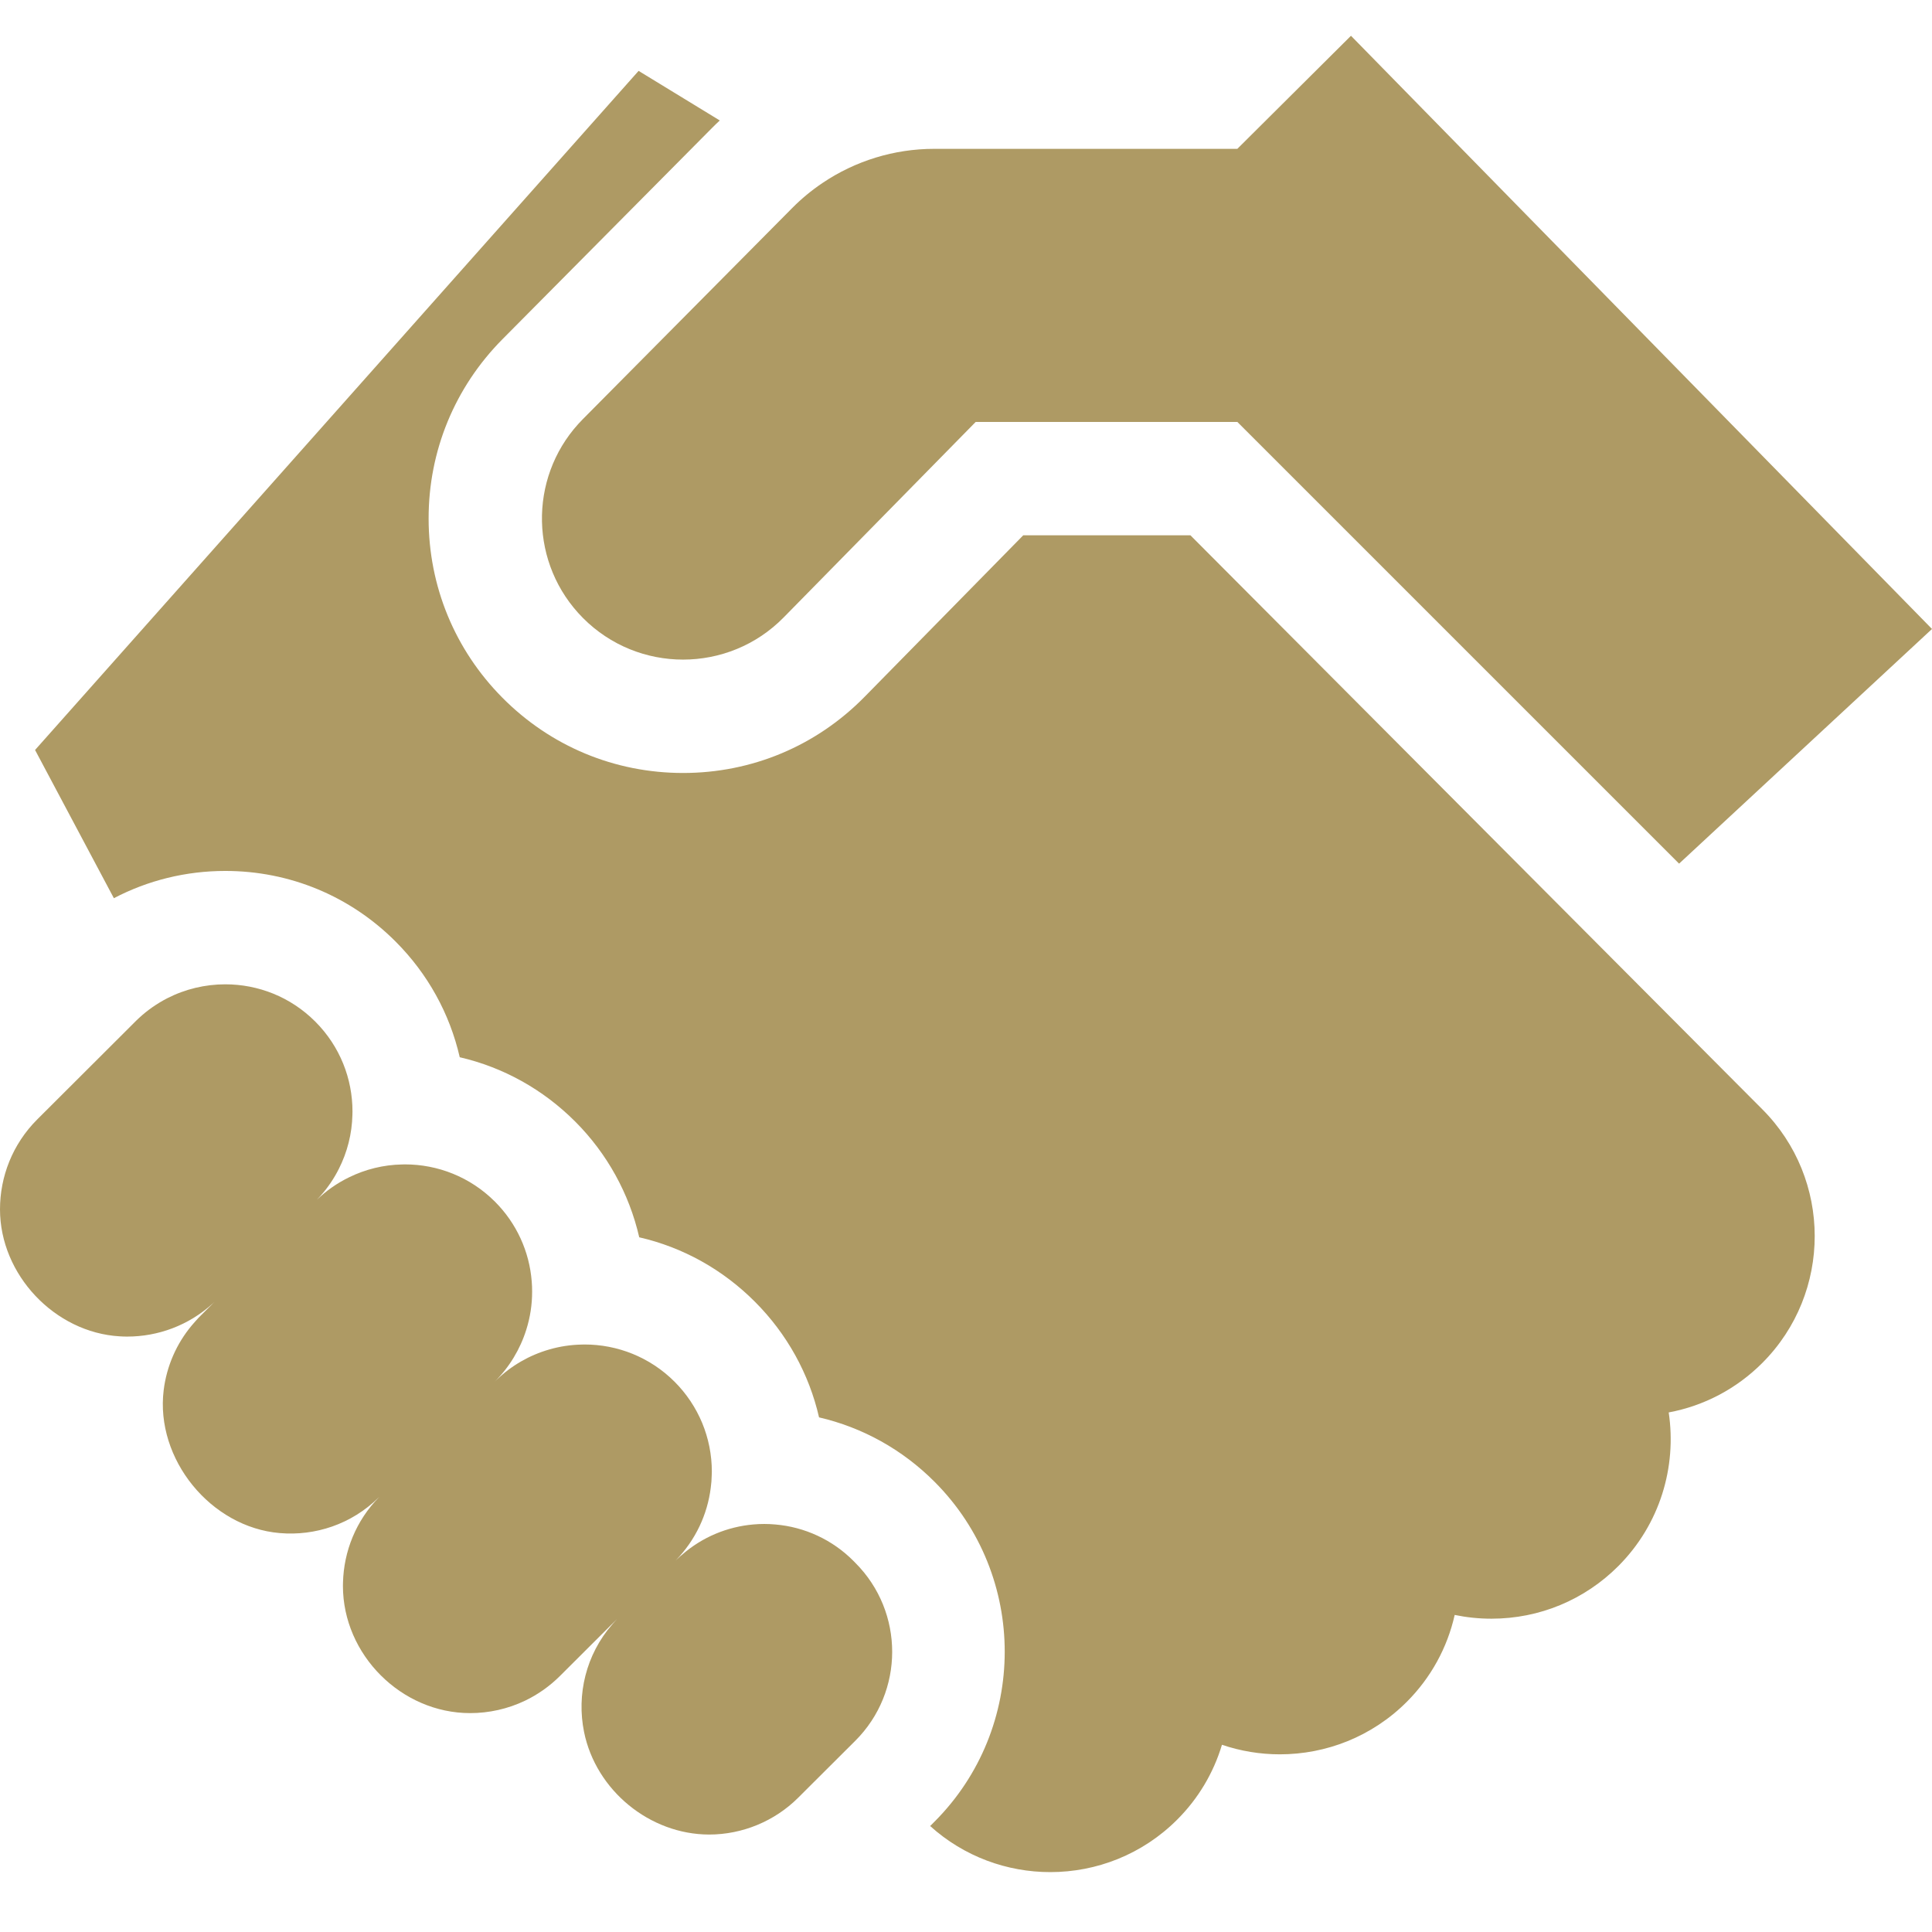
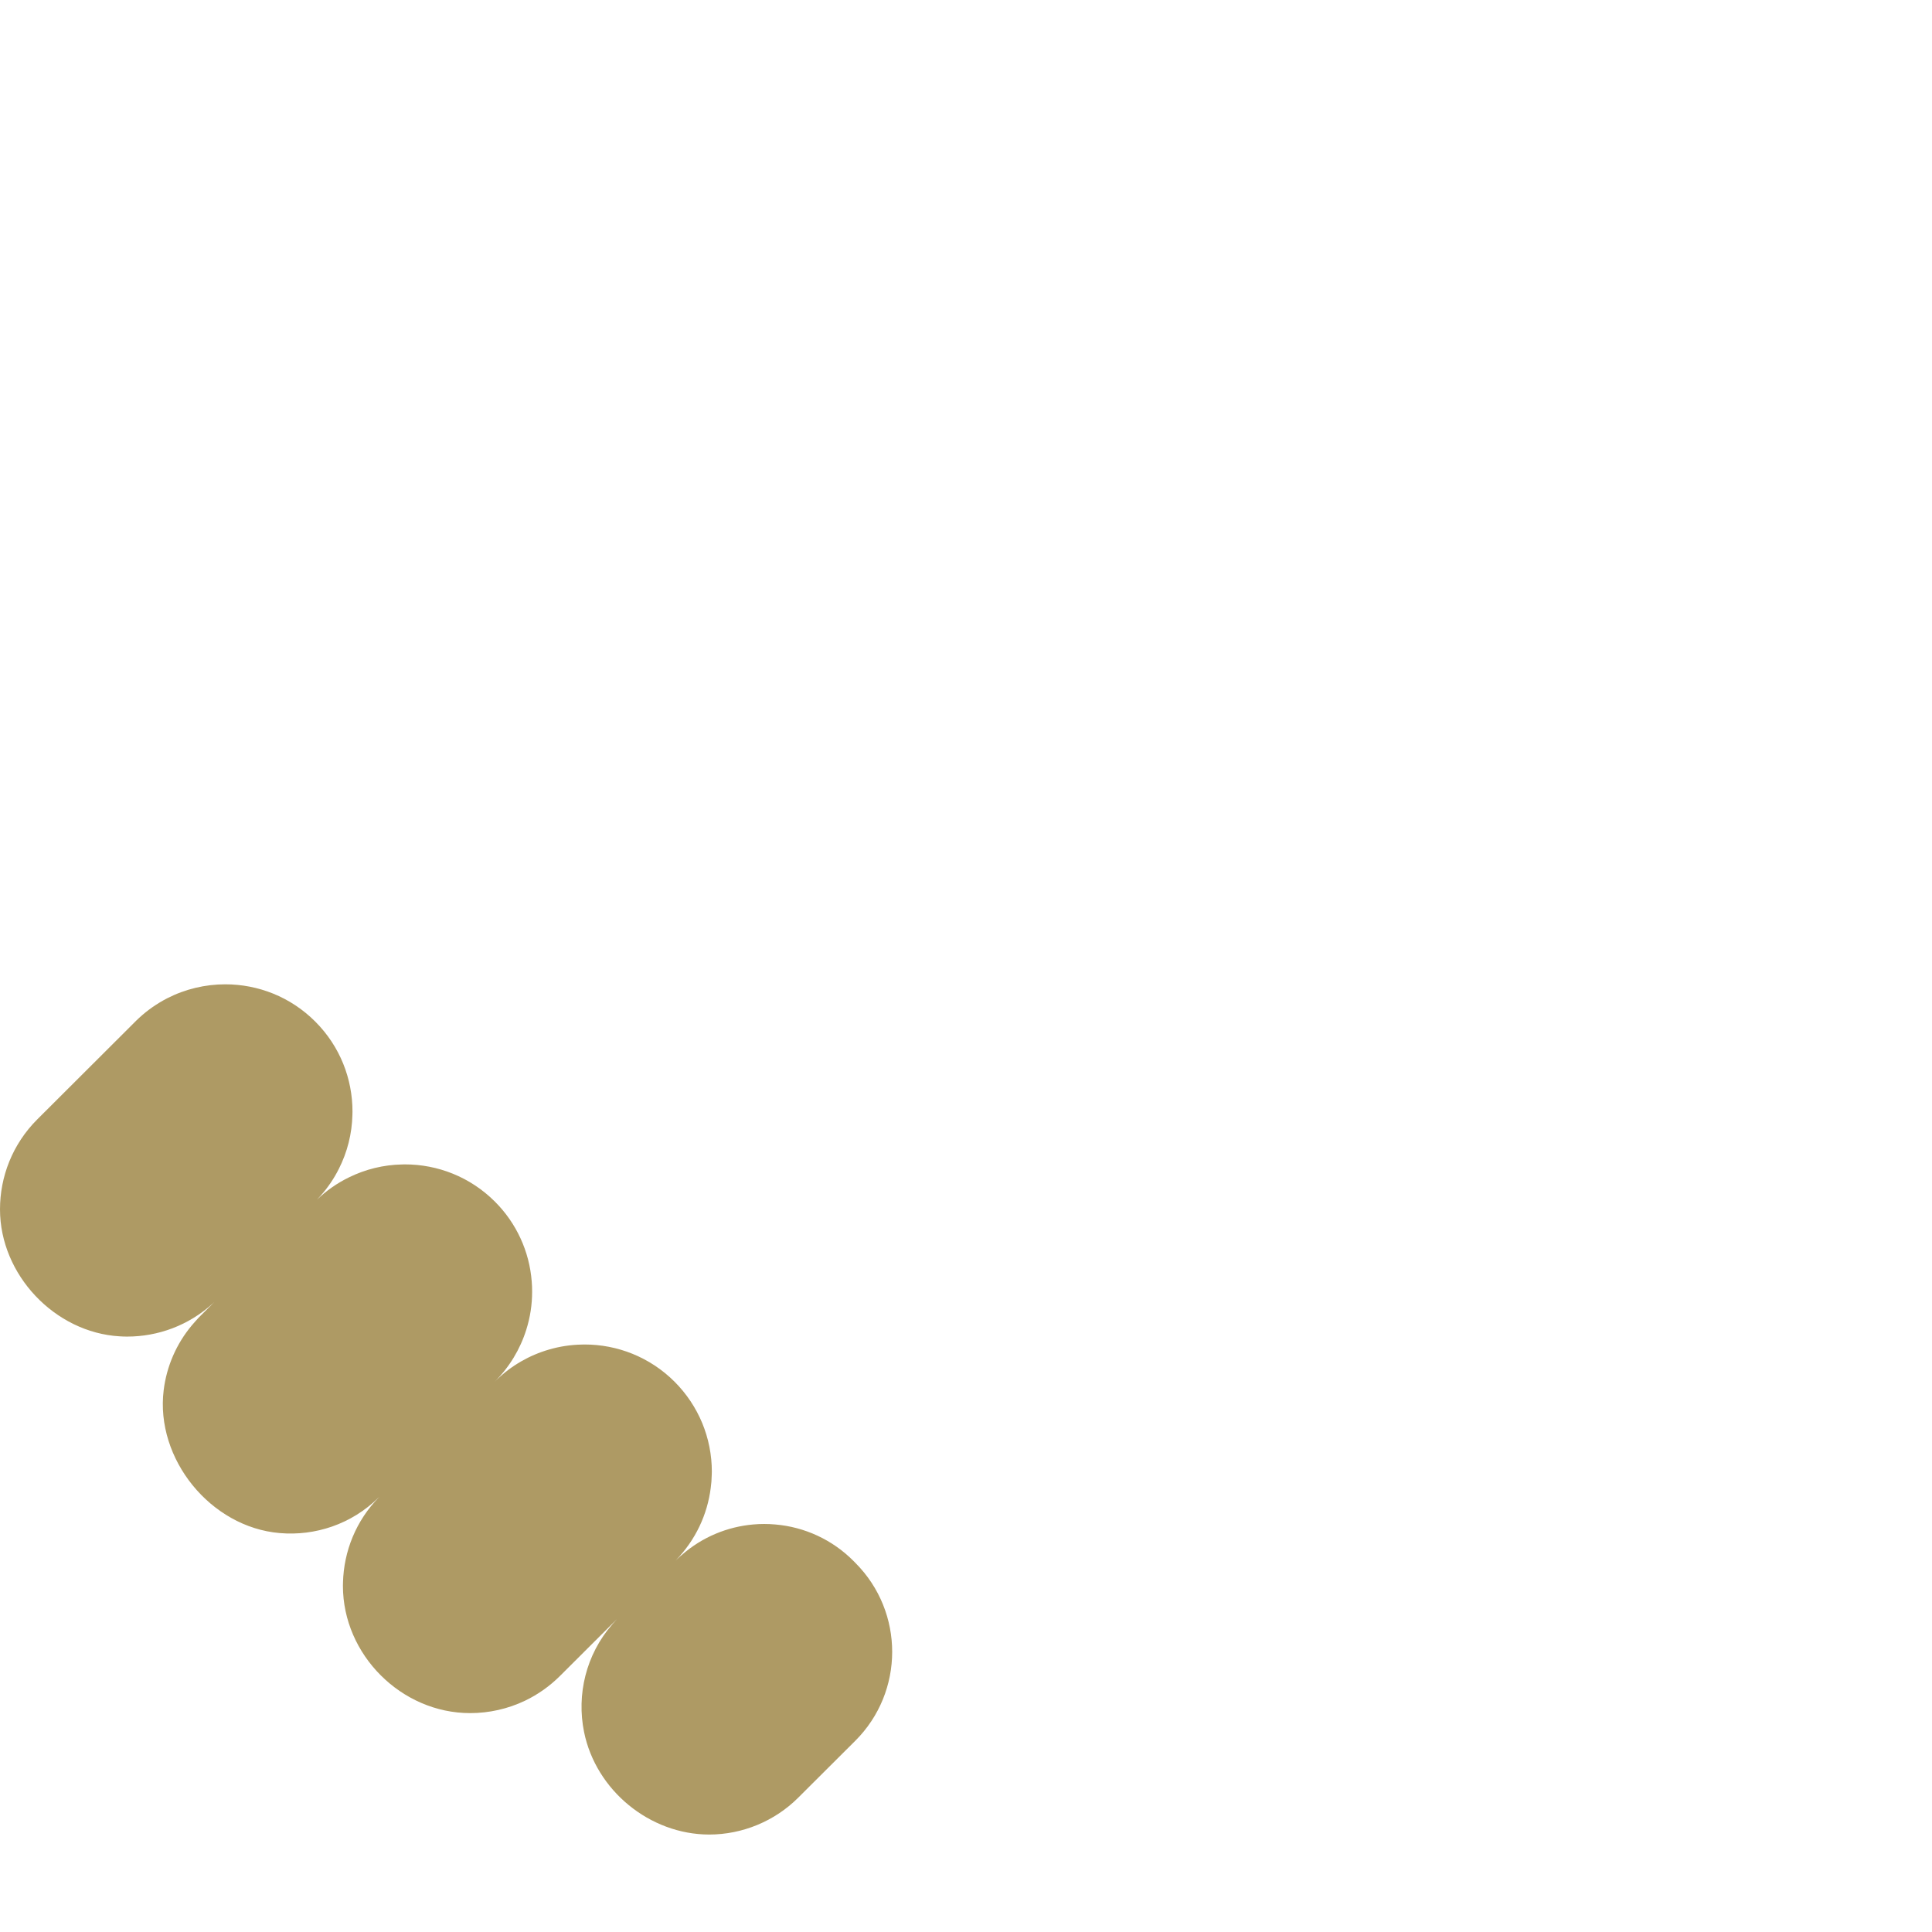
<svg xmlns="http://www.w3.org/2000/svg" width="54" height="54" viewBox="0 0 54 54" fill="none">
-   <path d="M16.165 11.848C14.767 13.392 14.81 15.777 16.292 17.271C17.064 18.048 18.078 18.436 19.092 18.436C20.112 18.436 21.133 18.043 21.905 17.256L27.271 11.793H34.584L46.931 24.139L54 17.58L37.76 1L34.584 4.16H26.11C24.996 4.16 23.907 4.494 22.984 5.118C22.682 5.321 22.401 5.554 22.145 5.812L16.291 11.715C16.248 11.758 16.205 11.803 16.165 11.848Z" fill="#AE9A64" />
-   <path d="M33.273 14.962H28.6L24.166 19.476C22.818 20.849 21.017 21.605 19.092 21.605C17.181 21.605 15.389 20.859 14.043 19.502C12.713 18.162 11.98 16.384 11.98 14.494C11.978 12.604 12.712 10.826 14.041 9.484L19.896 3.582C19.968 3.509 20.042 3.437 20.118 3.367L17.849 1.981L0.98 20.962L3.183 25.105C4.132 24.607 5.195 24.343 6.298 24.343C8.097 24.343 9.787 25.044 11.058 26.318C11.959 27.22 12.571 28.335 12.85 29.55C14.064 29.831 15.177 30.447 16.079 31.35C16.966 32.239 17.586 33.359 17.867 34.583C19.083 34.862 20.198 35.48 21.101 36.385C22.001 37.287 22.614 38.402 22.893 39.616C24.107 39.898 25.22 40.513 26.121 41.416C28.741 44.041 28.735 48.307 26.11 50.926L25.998 51.038C26.95 51.897 28.153 52.326 29.356 52.326C30.643 52.326 31.929 51.836 32.907 50.855C33.489 50.273 33.918 49.556 34.154 48.767C34.676 48.944 35.222 49.034 35.772 49.034C37.058 49.034 38.344 48.545 39.322 47.565C39.989 46.898 40.453 46.057 40.659 45.138C40.993 45.207 41.335 45.243 41.684 45.243H41.689C43.029 45.242 44.288 44.718 45.234 43.771C46.4 42.601 46.868 40.998 46.641 39.478C47.627 39.294 48.535 38.818 49.259 38.093C51.212 36.136 51.209 32.954 49.252 31L33.273 14.962Z" fill="#AE9A64" />
  <path d="M23.854 43.628C23.269 43.039 22.492 42.678 21.665 42.609C21.462 42.591 21.258 42.591 21.055 42.609C20.336 42.672 19.632 42.956 19.055 43.463C19.04 43.473 19.026 43.486 19.012 43.498C18.988 43.519 18.965 43.541 18.942 43.563C18.939 43.565 18.937 43.567 18.935 43.569C18.919 43.583 18.904 43.598 18.888 43.613C19.445 43.04 19.772 42.327 19.865 41.589C19.882 41.469 19.891 41.35 19.893 41.23C19.896 41.197 19.896 41.165 19.896 41.133C19.896 40.666 19.805 40.205 19.627 39.774C19.448 39.344 19.187 38.953 18.858 38.623C18.163 37.927 17.252 37.579 16.34 37.579C16.312 37.579 16.284 37.579 16.256 37.581C15.95 37.587 15.646 37.633 15.353 37.718C14.799 37.877 14.292 38.169 13.878 38.57C13.876 38.571 13.874 38.573 13.87 38.576C13.865 38.58 13.861 38.584 13.858 38.589C13.848 38.597 13.838 38.607 13.829 38.617C14.236 38.212 14.538 37.714 14.71 37.165C14.819 36.82 14.874 36.461 14.873 36.099C14.873 36.006 14.87 35.912 14.862 35.819C14.797 34.976 14.433 34.185 13.835 33.588C13.14 32.892 12.23 32.545 11.319 32.545C11.292 32.545 11.263 32.545 11.236 32.547C10.72 32.557 10.212 32.681 9.749 32.91C9.421 33.07 9.12 33.281 8.857 33.534C8.861 33.531 8.864 33.527 8.866 33.525C8.869 33.52 8.872 33.519 8.875 33.514C8.885 33.505 8.893 33.495 8.901 33.487C8.912 33.475 8.923 33.464 8.934 33.451C8.945 33.439 8.957 33.428 8.967 33.415C9.166 33.19 9.335 32.94 9.47 32.672C9.708 32.203 9.838 31.687 9.85 31.161C9.852 31.129 9.852 31.098 9.852 31.066C9.852 30.157 9.507 29.25 8.814 28.556C8.12 27.859 7.209 27.512 6.297 27.512C5.738 27.512 5.179 27.643 4.67 27.904C4.386 28.051 4.122 28.235 3.887 28.452C3.862 28.473 3.838 28.496 3.814 28.521L1.044 31.285C0.347 31.98 0 32.891 0 33.802C0 35.628 1.531 37.246 3.347 37.351C3.416 37.356 3.485 37.358 3.554 37.358C4.415 37.358 5.273 37.048 5.951 36.429C5.954 36.427 5.956 36.424 5.959 36.422L5.964 36.416C5.966 36.416 5.966 36.414 5.971 36.41C5.978 36.404 5.985 36.398 5.992 36.391L5.606 36.775C5.561 36.82 5.517 36.865 5.477 36.913C5.473 36.916 5.47 36.92 5.467 36.923C5.465 36.926 5.463 36.927 5.462 36.929C5.427 36.967 5.394 37.006 5.361 37.045C4.93 37.56 4.657 38.189 4.575 38.855C4.337 40.781 5.89 42.688 7.82 42.85C8.807 42.935 9.821 42.605 10.581 41.858L10.597 41.842L10.603 41.837C9.947 42.502 9.609 43.363 9.587 44.231C9.585 44.263 9.585 44.295 9.585 44.326C9.585 46.252 11.22 47.882 13.14 47.882C13.666 47.882 14.191 47.766 14.675 47.535C15.037 47.361 15.367 47.127 15.652 46.843L17.237 45.262C17.236 45.263 17.235 45.264 17.235 45.266C17.232 45.267 17.23 45.269 17.229 45.272C17.215 45.286 17.201 45.302 17.184 45.321C17.163 45.343 17.145 45.364 17.127 45.385C17.122 45.389 17.118 45.395 17.114 45.401C16.375 46.25 16.113 47.369 16.325 48.411C16.657 50.042 18.16 51.274 19.822 51.276C20.749 51.276 21.652 50.903 22.308 50.248L23.625 48.935L23.904 48.657C25.279 47.286 25.281 45.059 23.909 43.684L23.854 43.628Z" fill="#AE9A64" />
</svg>